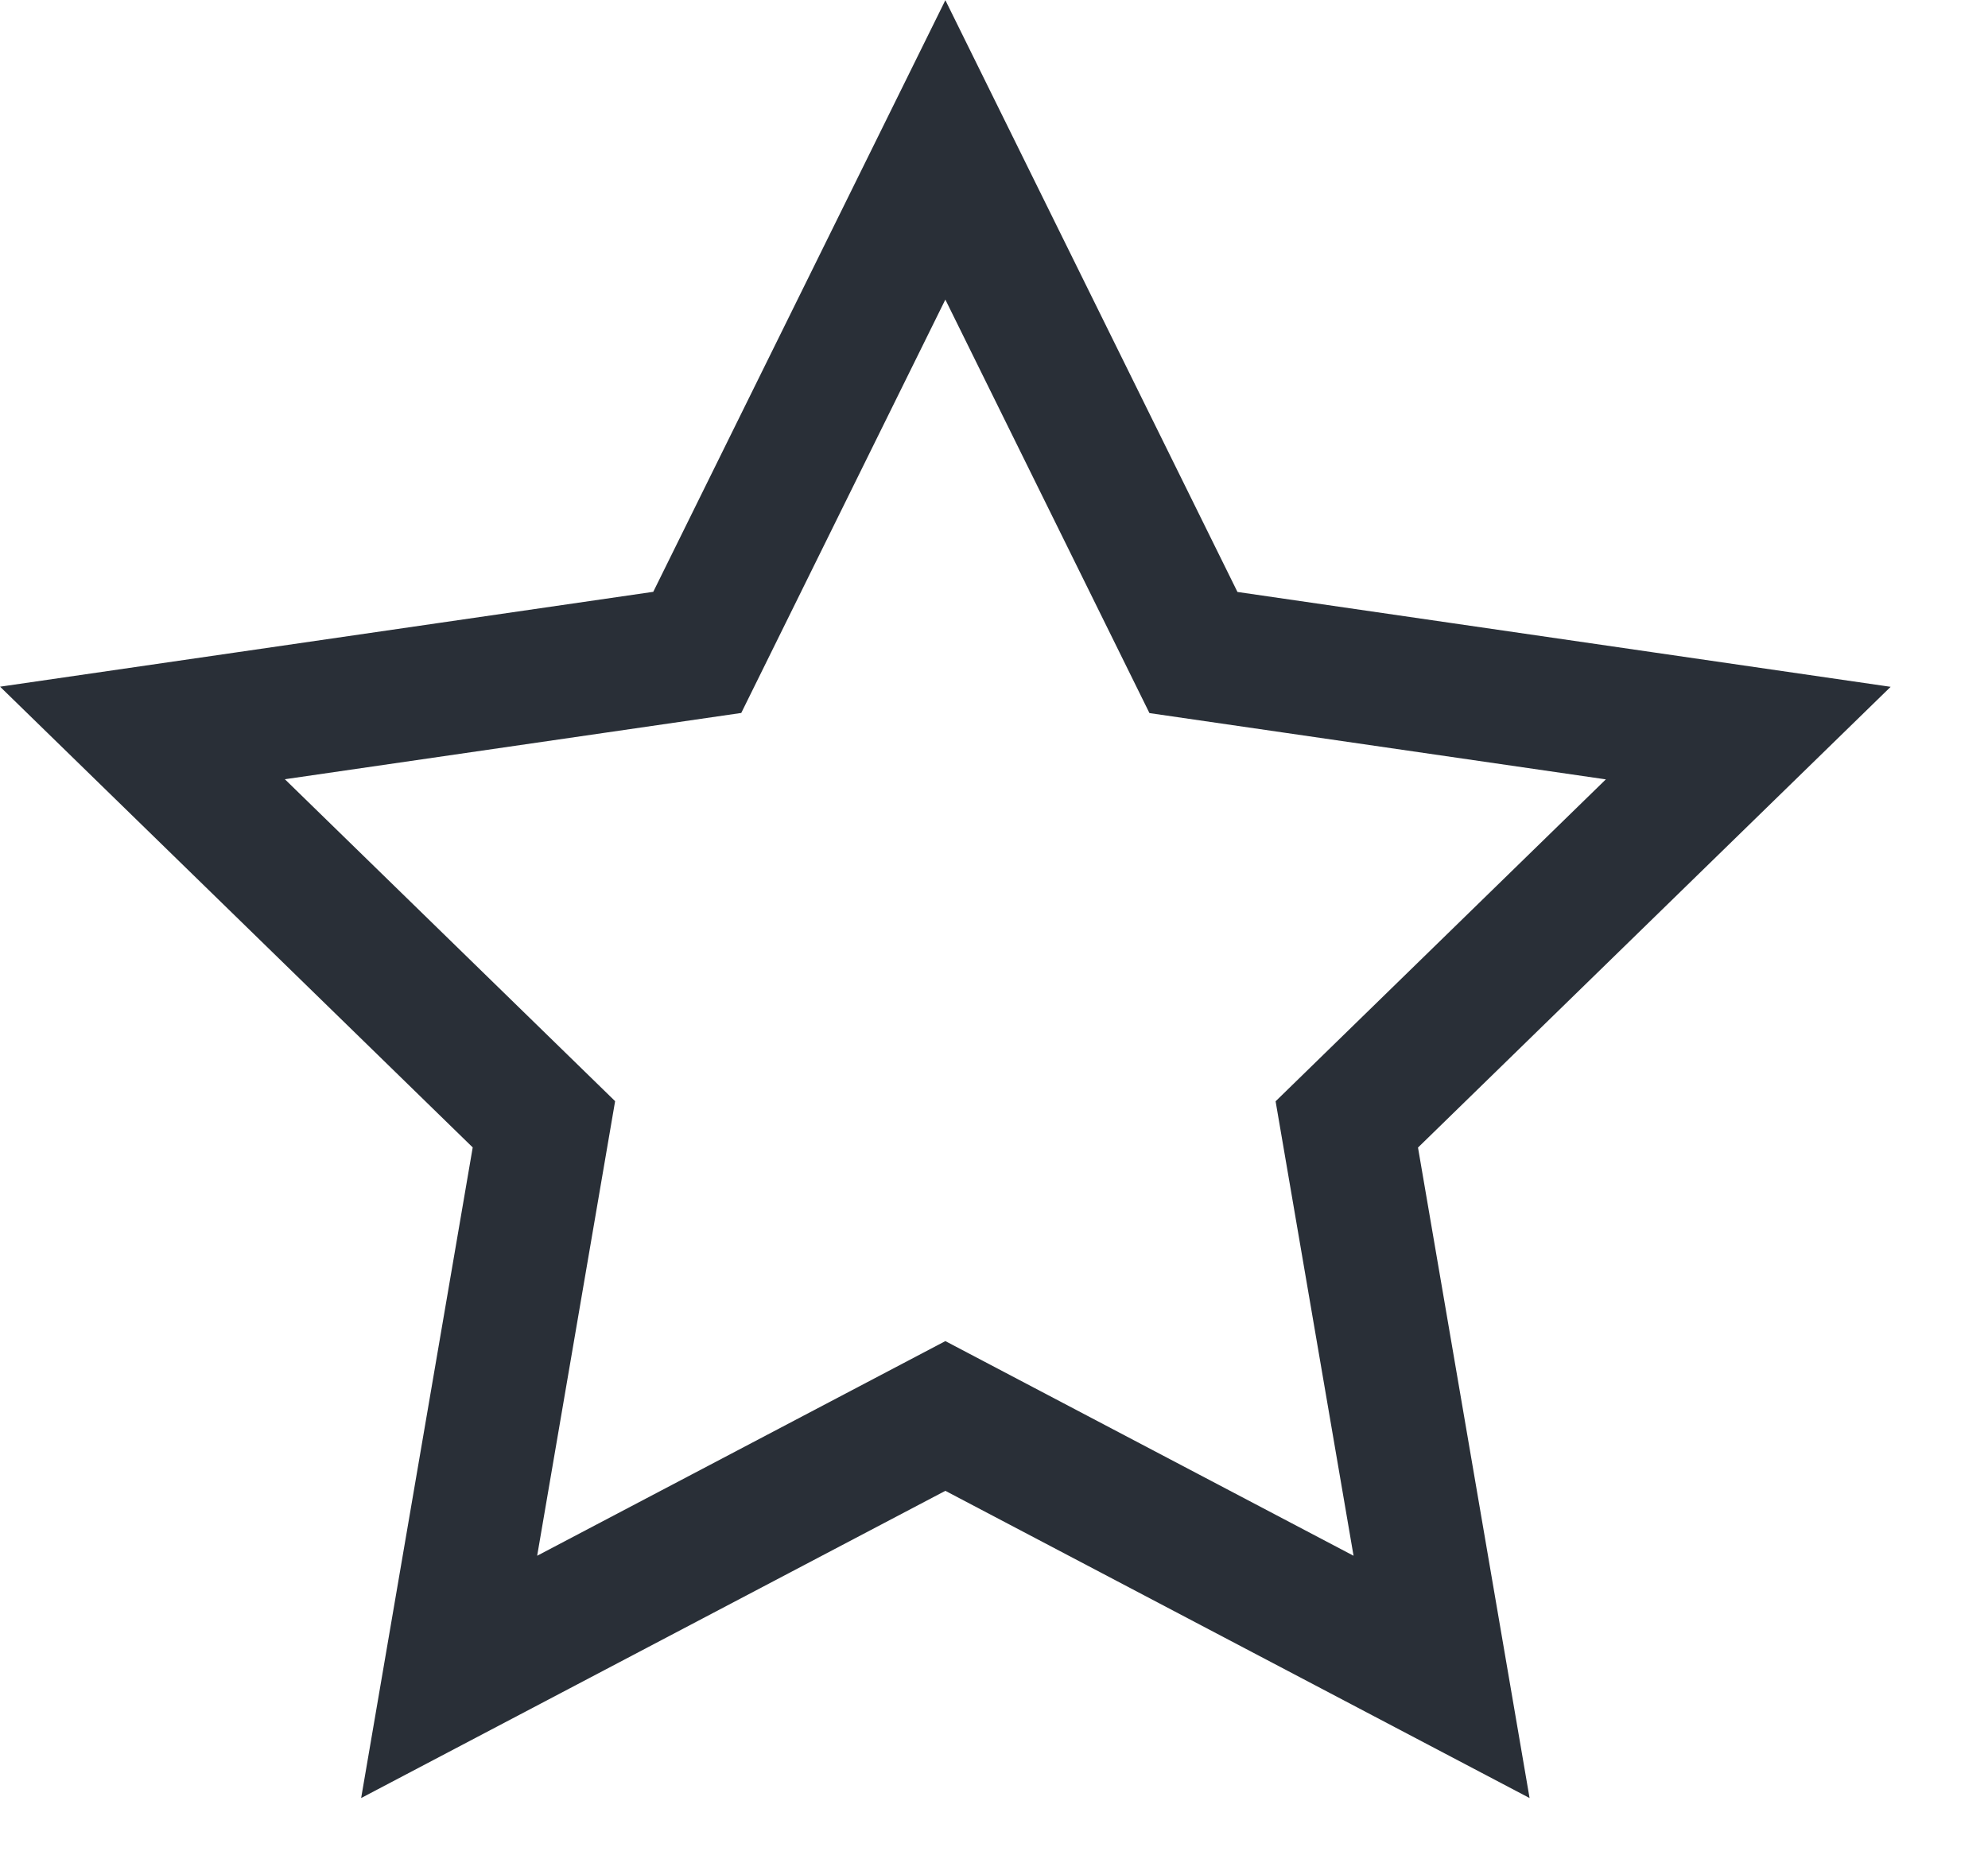
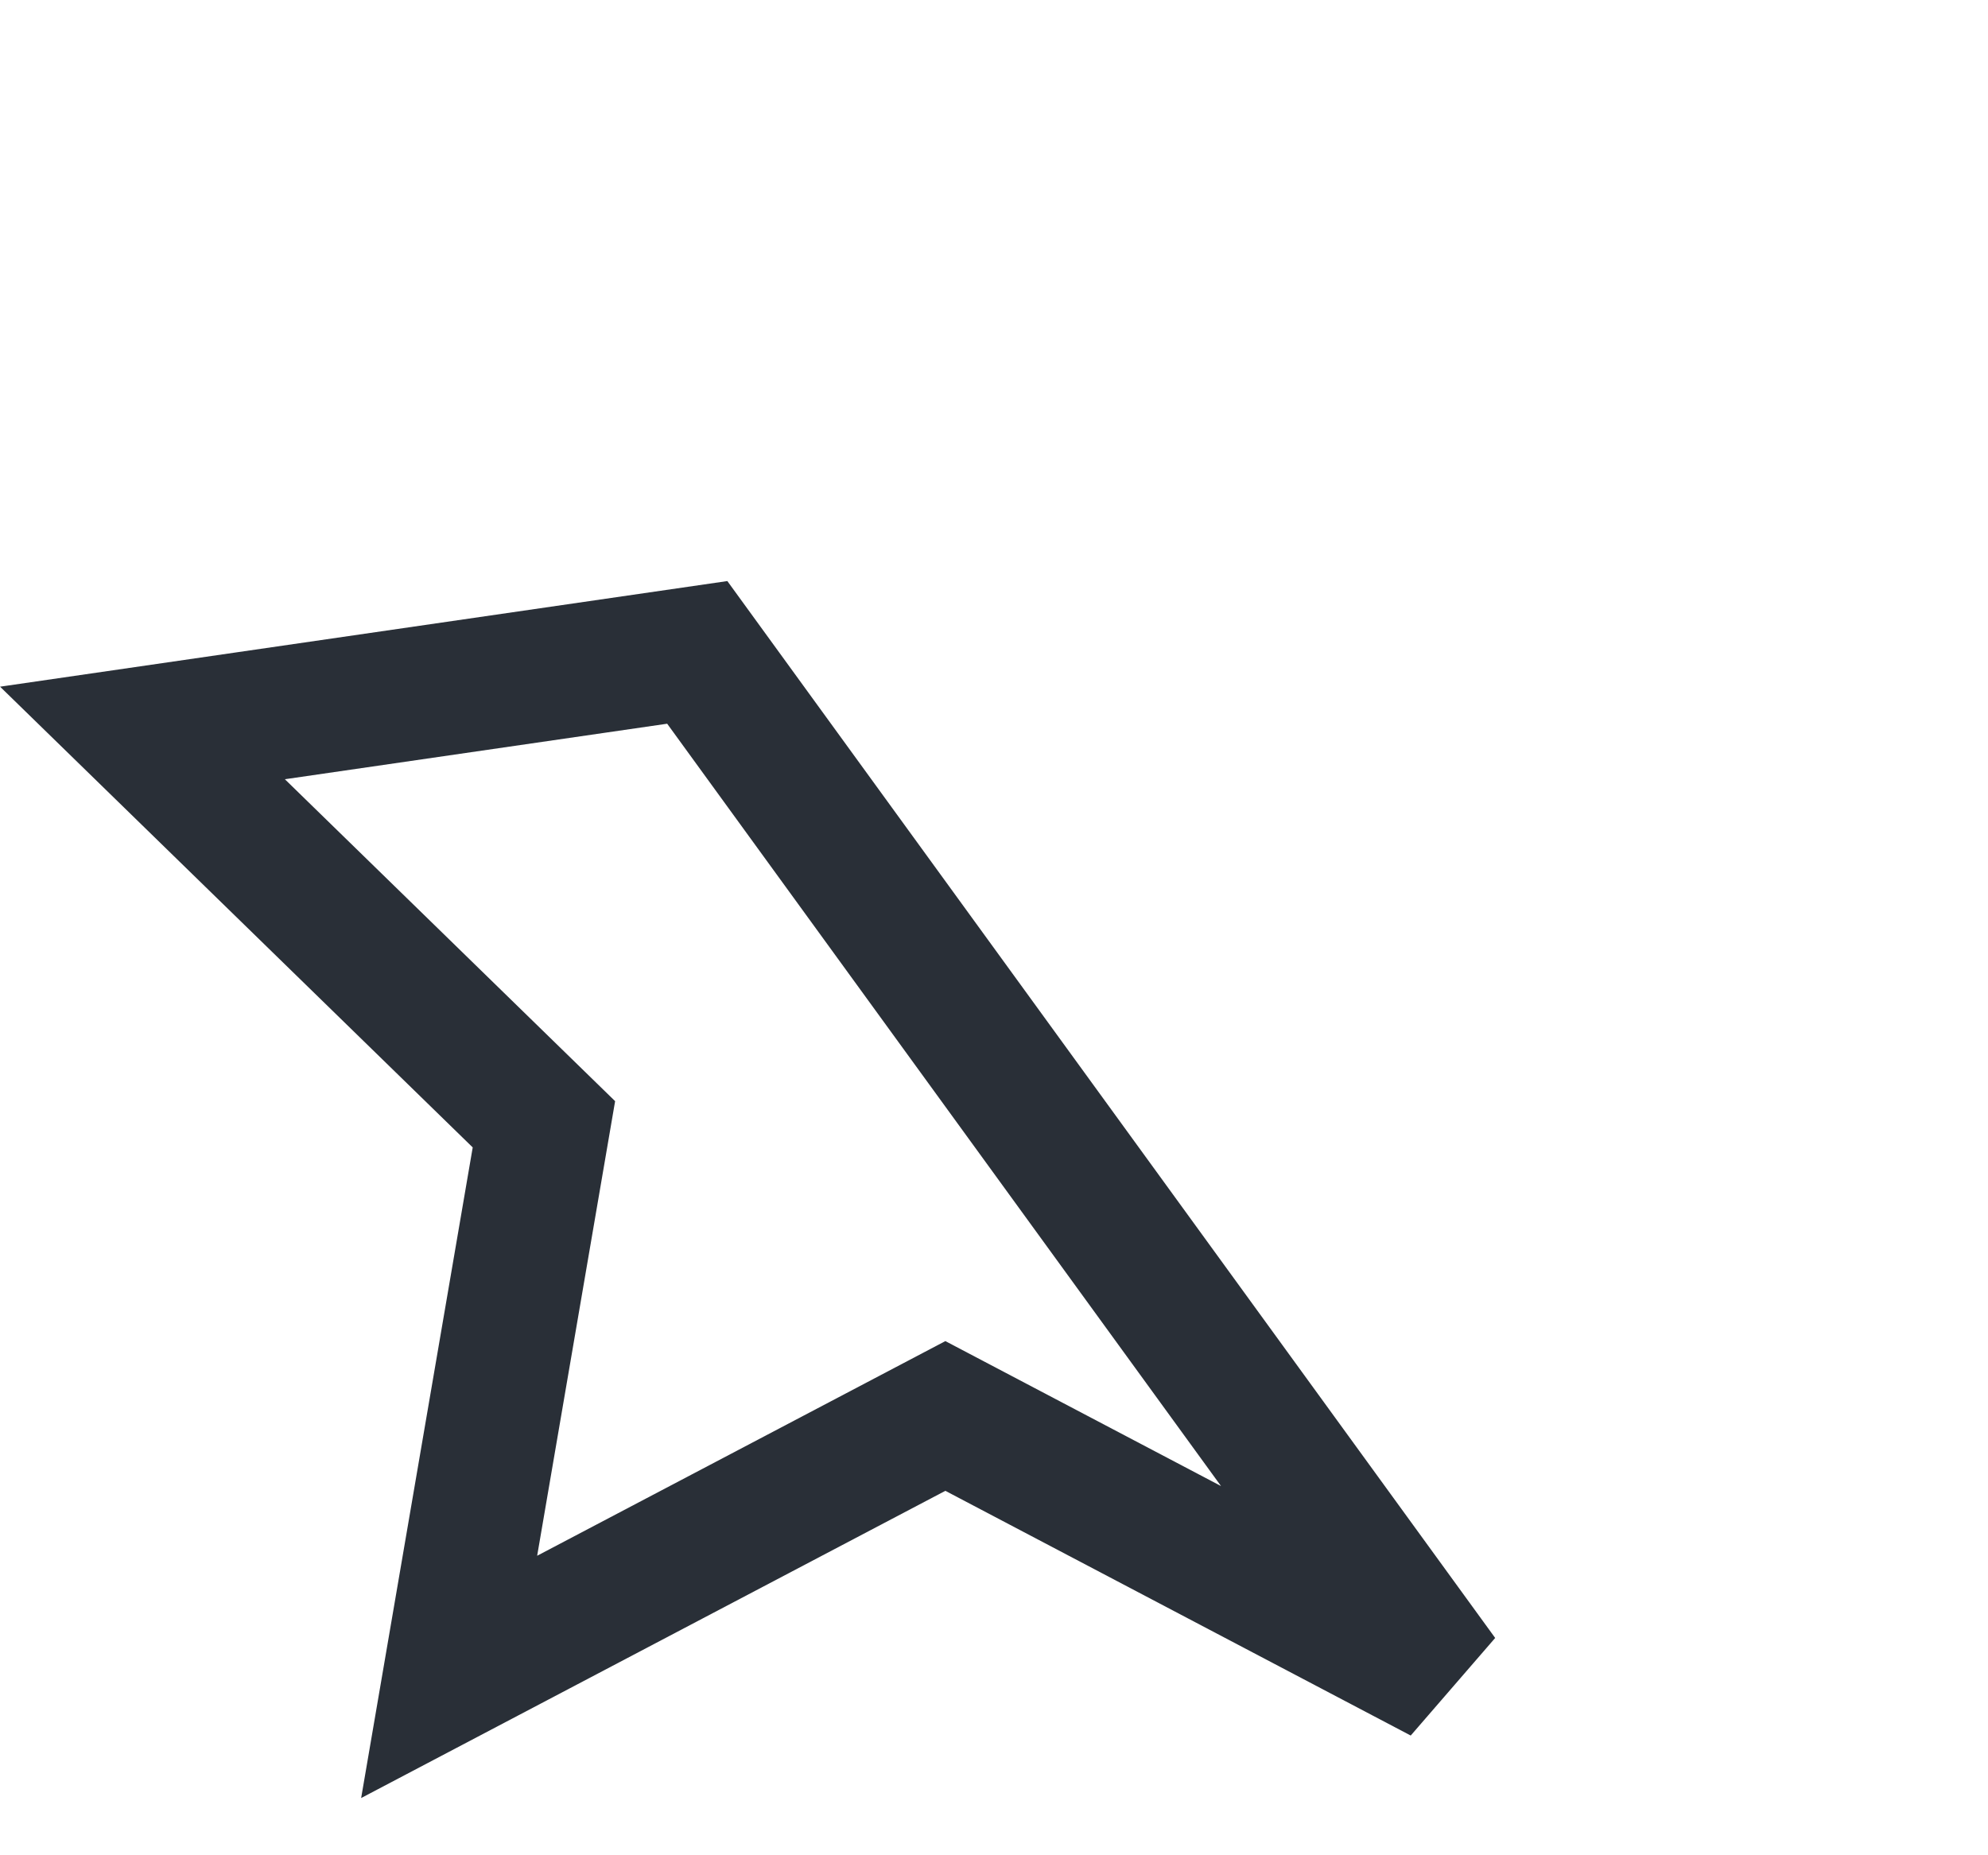
<svg xmlns="http://www.w3.org/2000/svg" width="15" height="14">
-   <path d="M10.877 12.654l-.715-4.169 3.029-2.953-4.186-.608-1.872-3.793L5.261 4.923l-4.186.608 3.029 2.953L3.389 12.654l3.744-1.969 3.744 1.969z" stroke="#292f37" fill="none" fill-rule="evenodd" />
+   <path d="M10.877 12.654L5.261 4.923l-4.186.608 3.029 2.953L3.389 12.654l3.744-1.969 3.744 1.969z" stroke="#292f37" fill="none" fill-rule="evenodd" />
</svg>